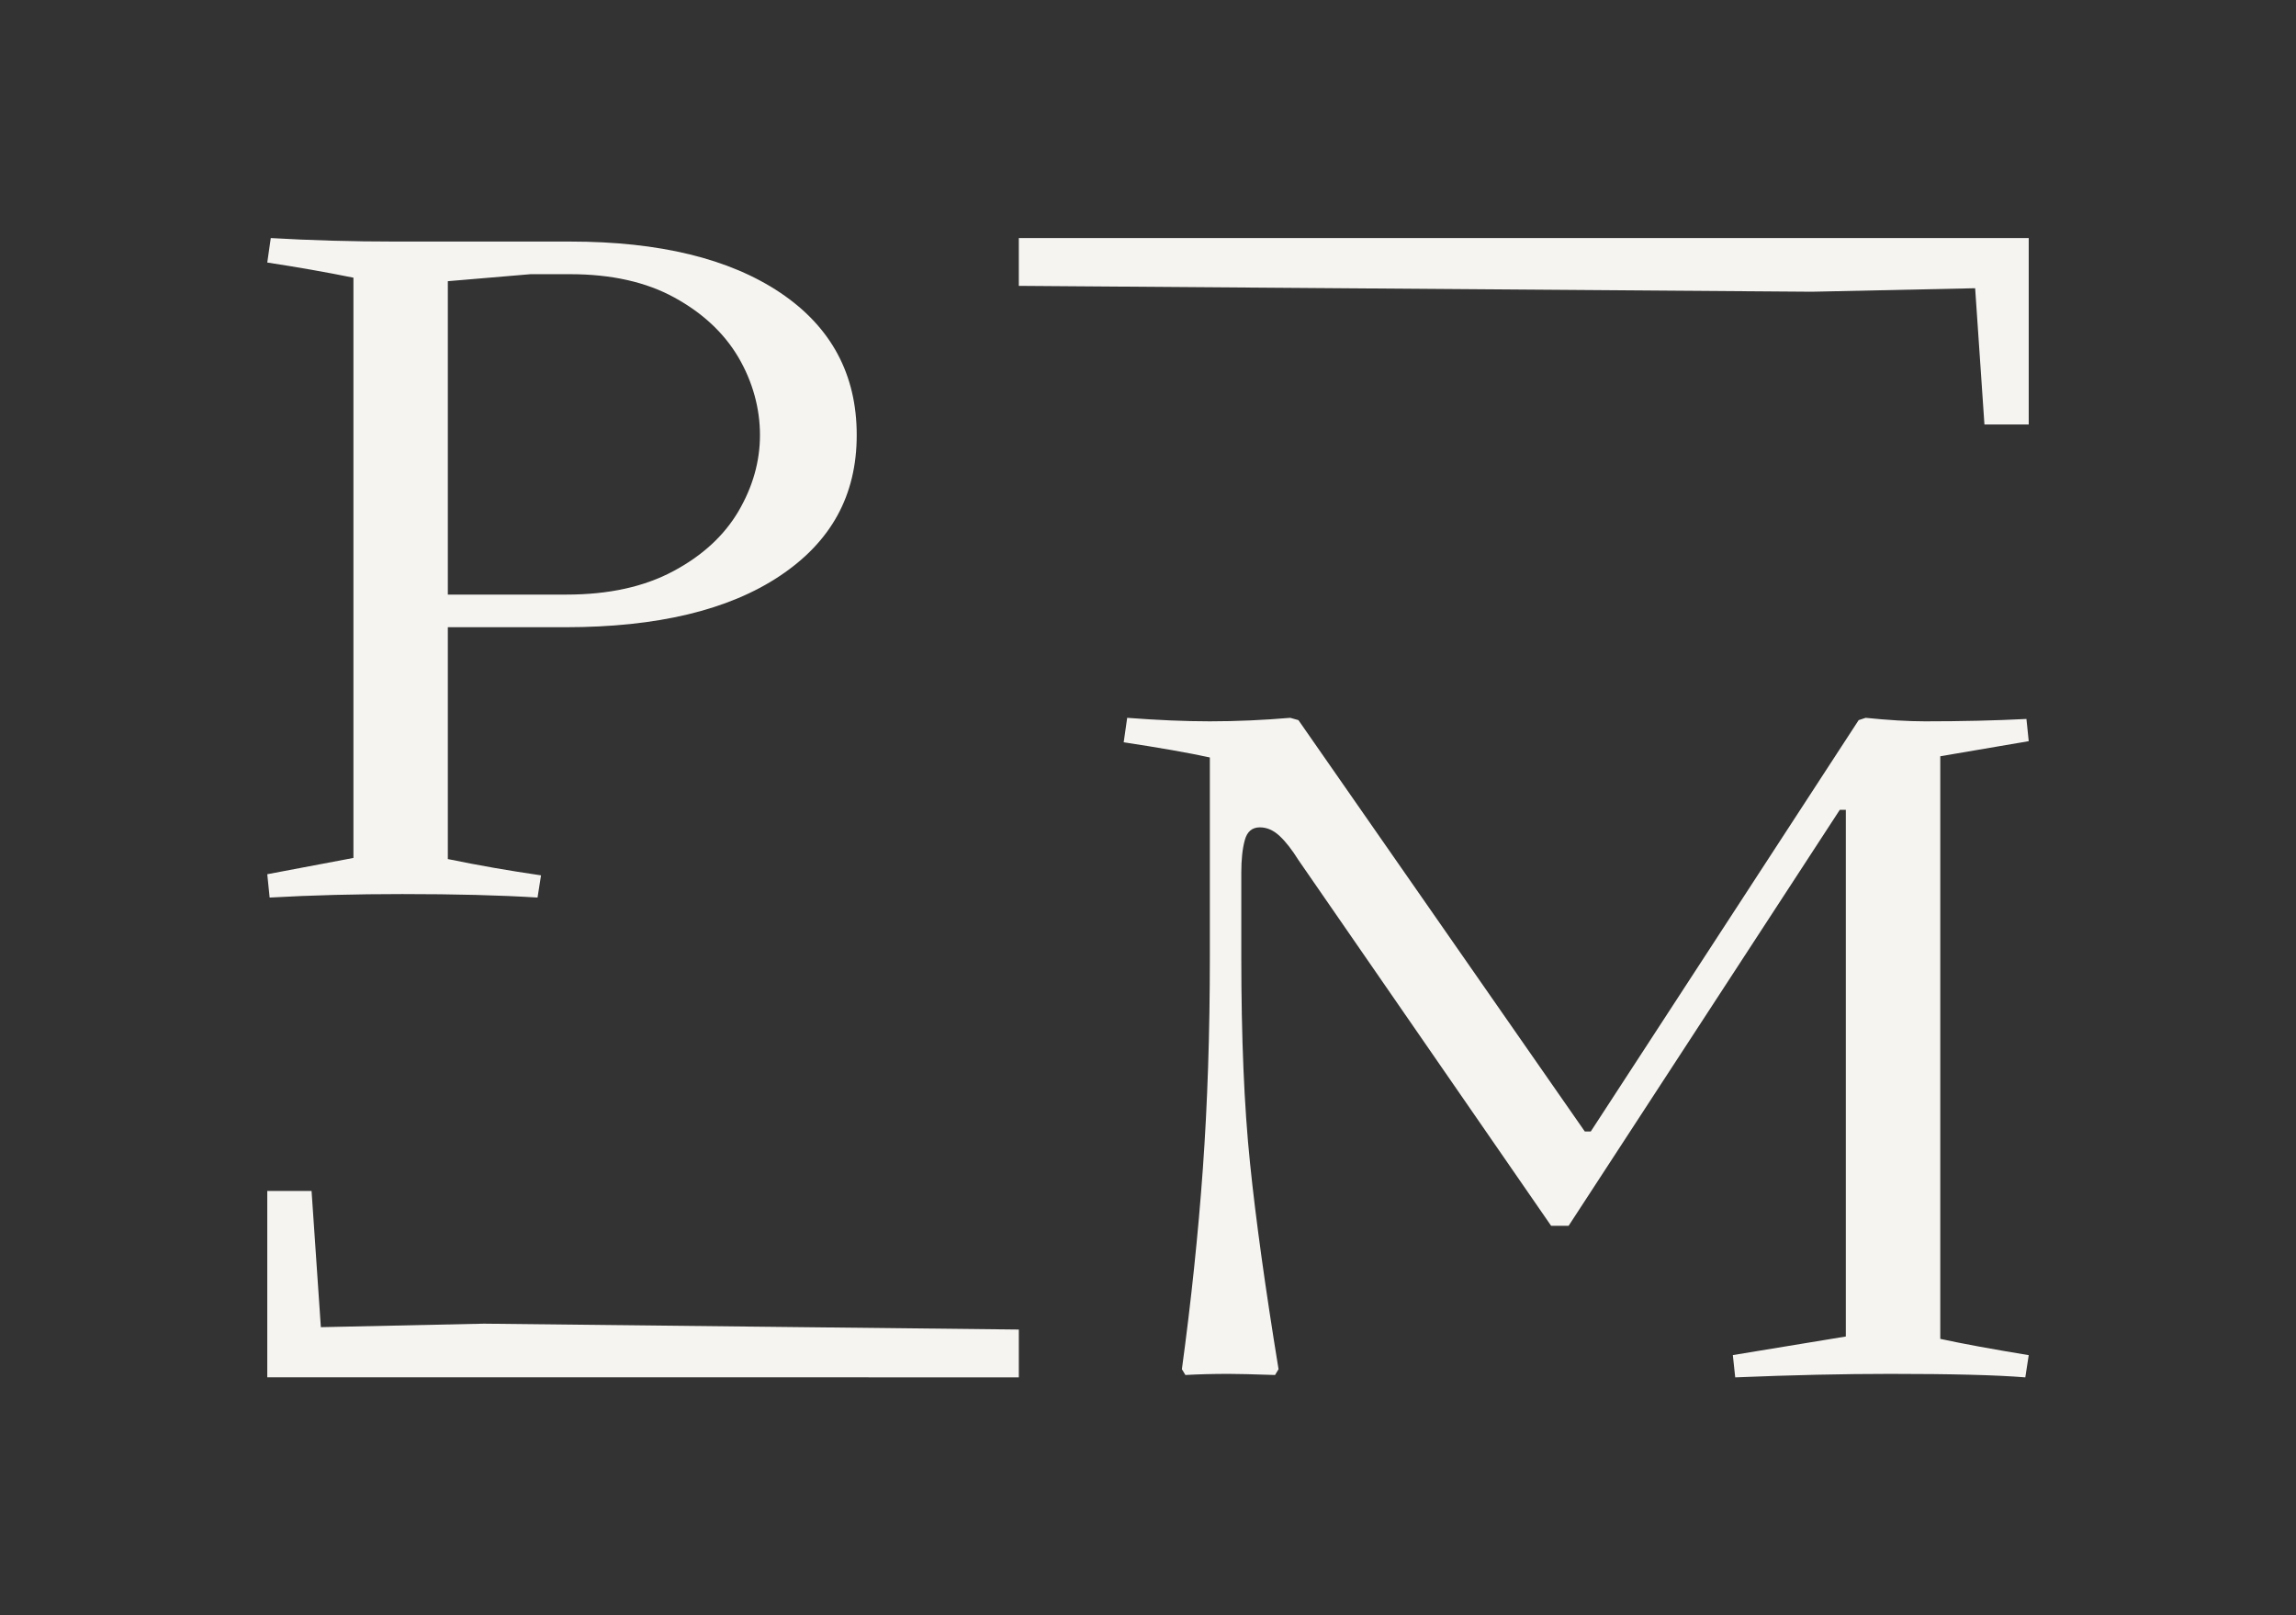
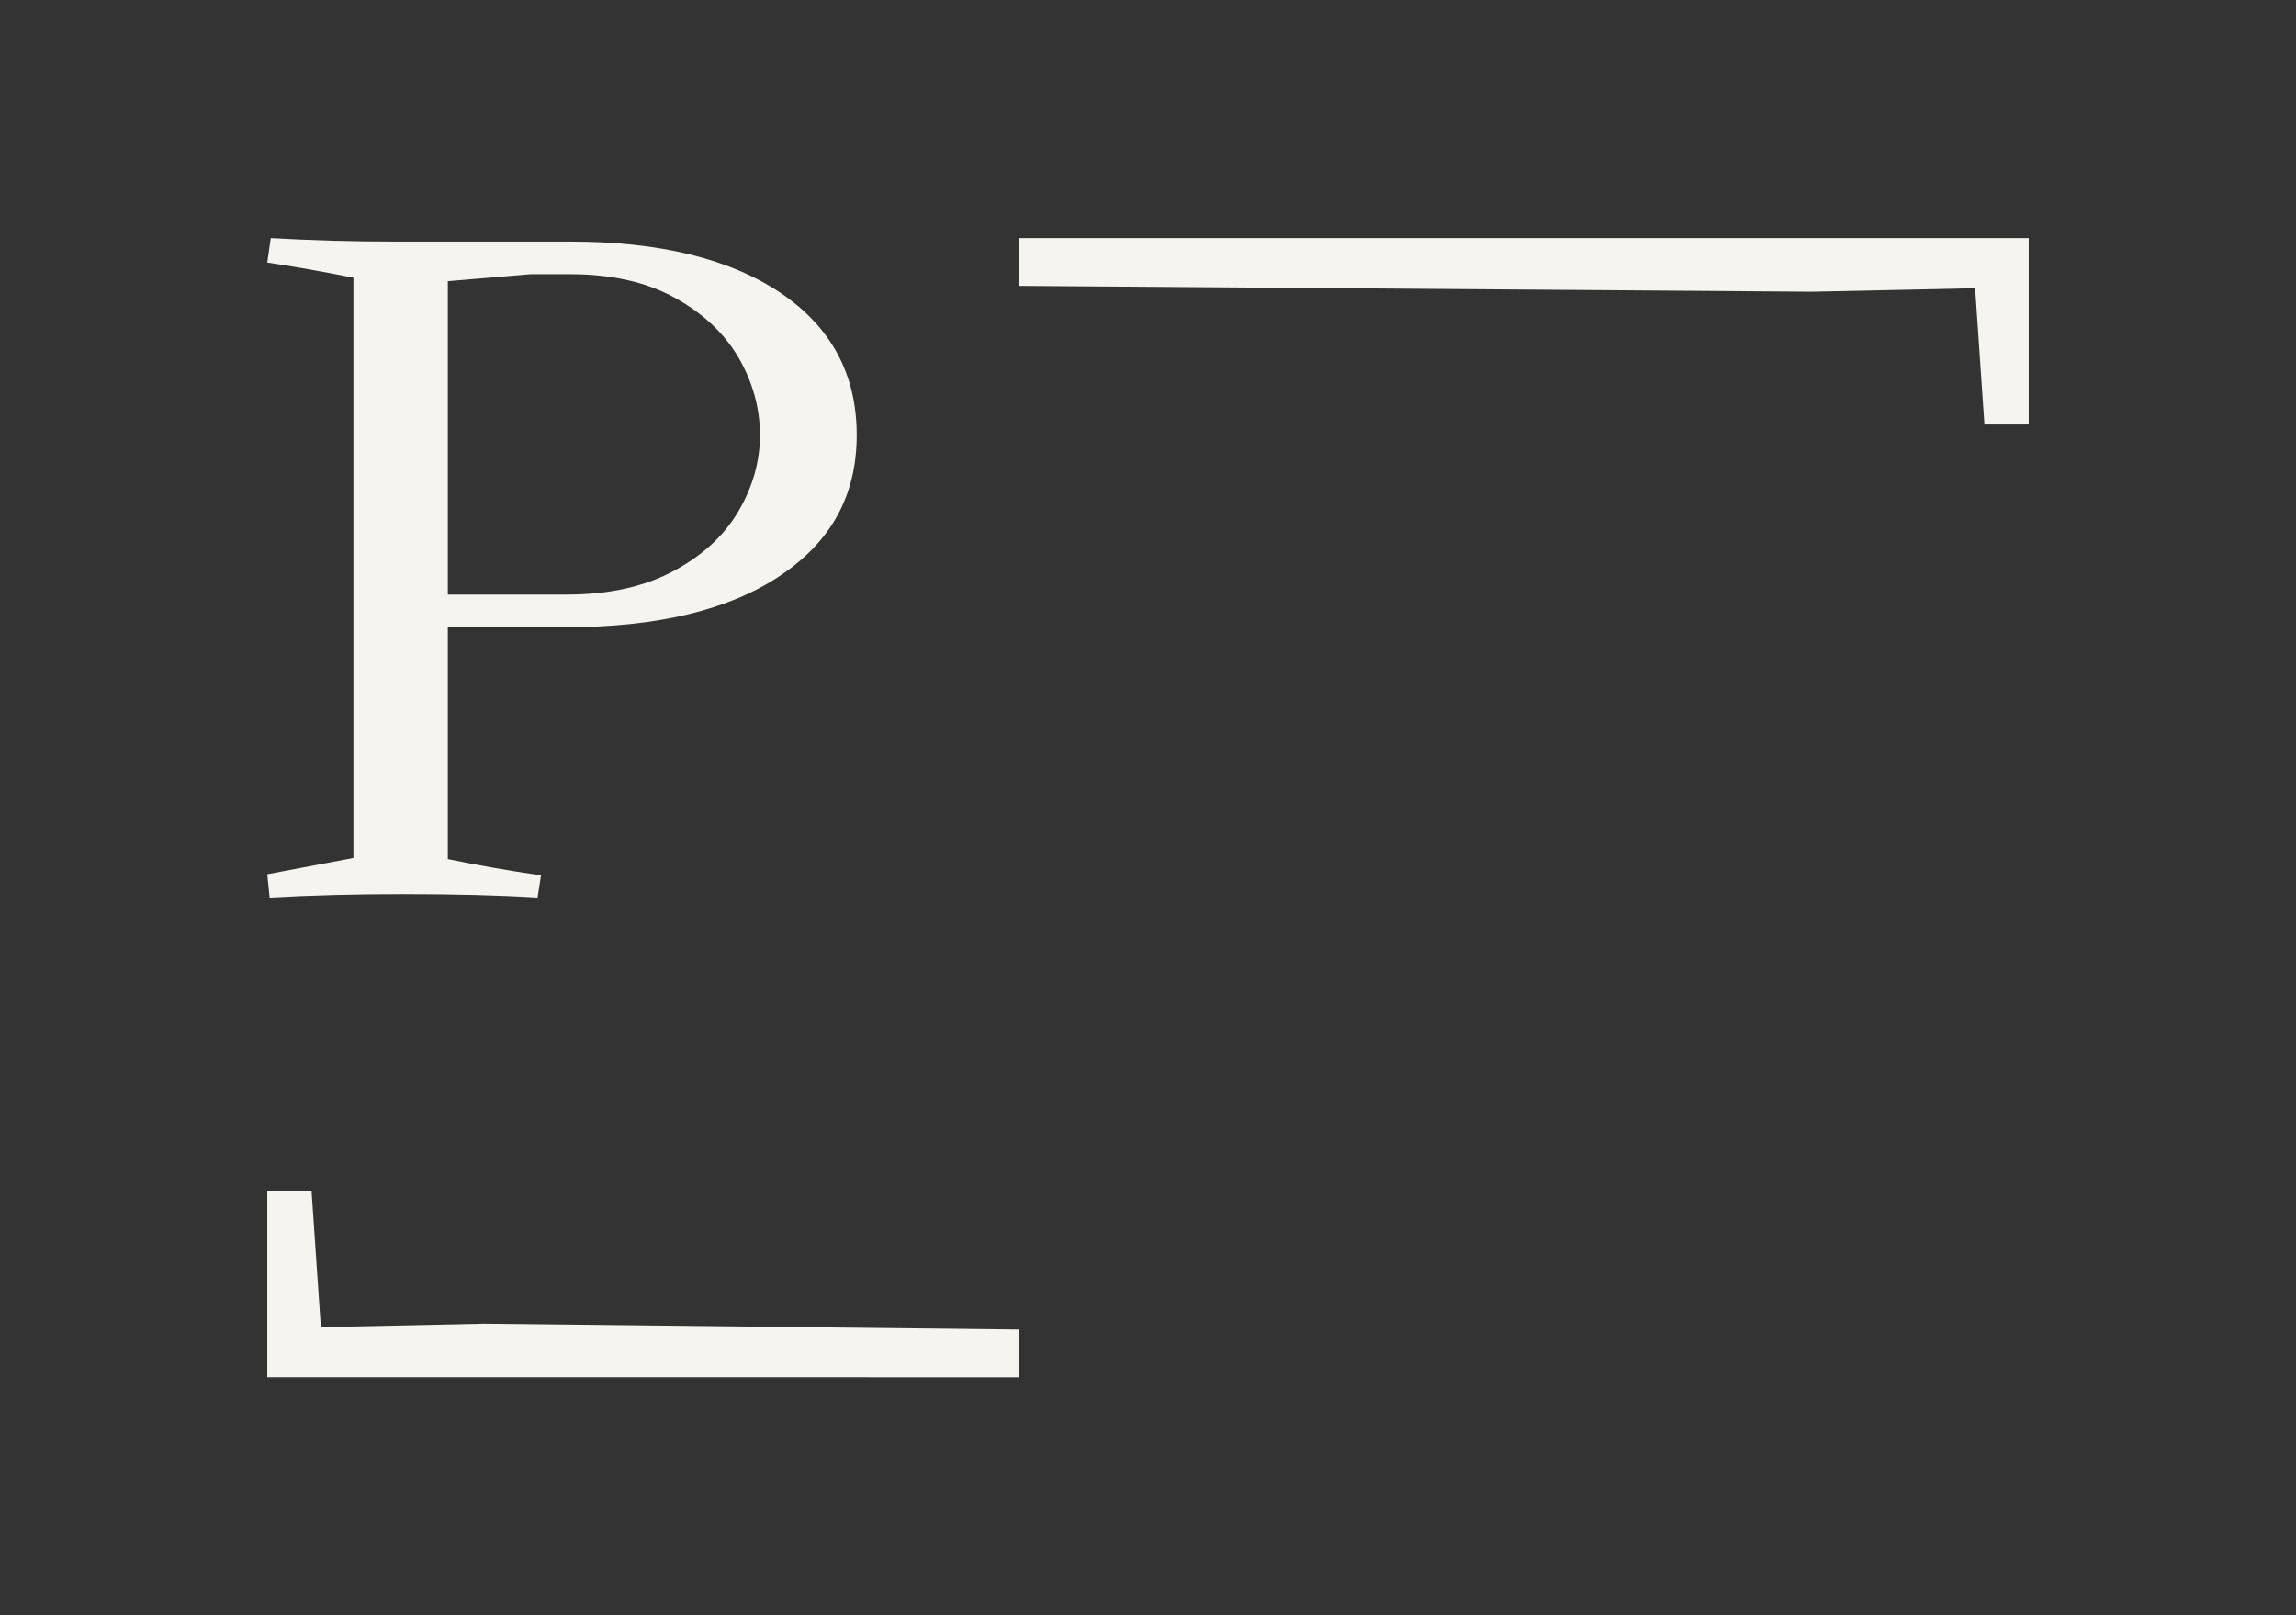
<svg xmlns="http://www.w3.org/2000/svg" id="Layer_1" data-name="Layer 1" viewBox="0 0 590.51 415.34">
  <rect x="0" y="0" width="590.51" height="415.34" fill="#333333" stroke="none" />
  <defs>
    <style>      .cls-1 {        fill: #f5f4f0;      }    </style>
  </defs>
  <path class="cls-1" d="M69.35,230.78l-.61-6,22.16-4.19V71.4c-6.97-1.41-14.36-2.71-22.16-3.9l.9-6.29c10.19.59,20.87.9,32.06.9h44.93c22.97,0,40.98,4.39,54.08,13.17,13.07,8.8,19.63,20.99,19.63,36.57s-6.61,27.45-19.77,36.23c-13.19,8.8-31.57,13.19-55.13,13.19h-44.35v-8.39h44.64c10.78,0,19.92-2,27.4-6,7.51-4,13.09-9.14,16.8-15.43,3.68-6.29,5.53-12.82,5.53-19.6s-1.85-13.65-5.53-19.94c-3.71-6.29-9.19-11.41-16.48-15.41-7.29-4-16.24-6-26.82-6h-10.19l-21.26,1.8v148.58c7.78,1.61,15.77,3,23.97,4.19l-.9,5.71c-9.58-.61-21.19-.9-34.77-.9-11.97,0-23.36.29-34.13.9Z" />
-   <path class="cls-1" d="M446.28,354.13l-.61-5.71,29.06-4.78v-135.41h-6.58l15.58-16.19-80.29,123.13h-4.51l-65-94.06c-1.61-2.58-3.19-4.63-4.8-6.14-1.58-1.49-3.29-2.24-5.1-2.24-2,0-3.29,1.1-3.88,3.29-.61,2.19-.9,5-.9,8.39v21.58c0,20.77.73,38.45,2.24,53.03,1.49,14.58,3.95,32.26,7.34,53.03l-.9,1.49c-5.8-.2-9.78-.29-11.97-.29-4,0-7.7.1-11.09.29l-.9-1.49c2.39-17.58,4.19-34.77,5.39-51.54s1.8-34.94,1.8-54.52v-51.23c-5.58-1.22-13-2.51-22.16-3.9l.9-6.29c7.78.59,14.87.9,21.26.9,7,0,13.87-.32,20.68-.9l2.1.59,77,110.57-13.78-4.8h11.97l68.9-105.77,1.8-.59c5.8.59,10.87.9,15.29.9,9.39,0,18.07-.2,26.06-.61l.59,5.71-22.75,3.88v149.8c5.58,1.22,13.17,2.61,22.75,4.19l-.88,5.71c-7.41-.61-18.99-.9-34.77-.9-11.78,0-25.06.29-39.84.9Z" />
  <path class="cls-1" d="M80.13,306.2l2.39,35.04,41.96-.9,137.55,1.51v12.29H68.74v-47.93h11.39Z" />
  <path class="cls-1" d="M510.38,109.15l-2.39-35.04-41.96.9-204-1.51v-12.29h259.74v47.93h-11.39Z" />
</svg>